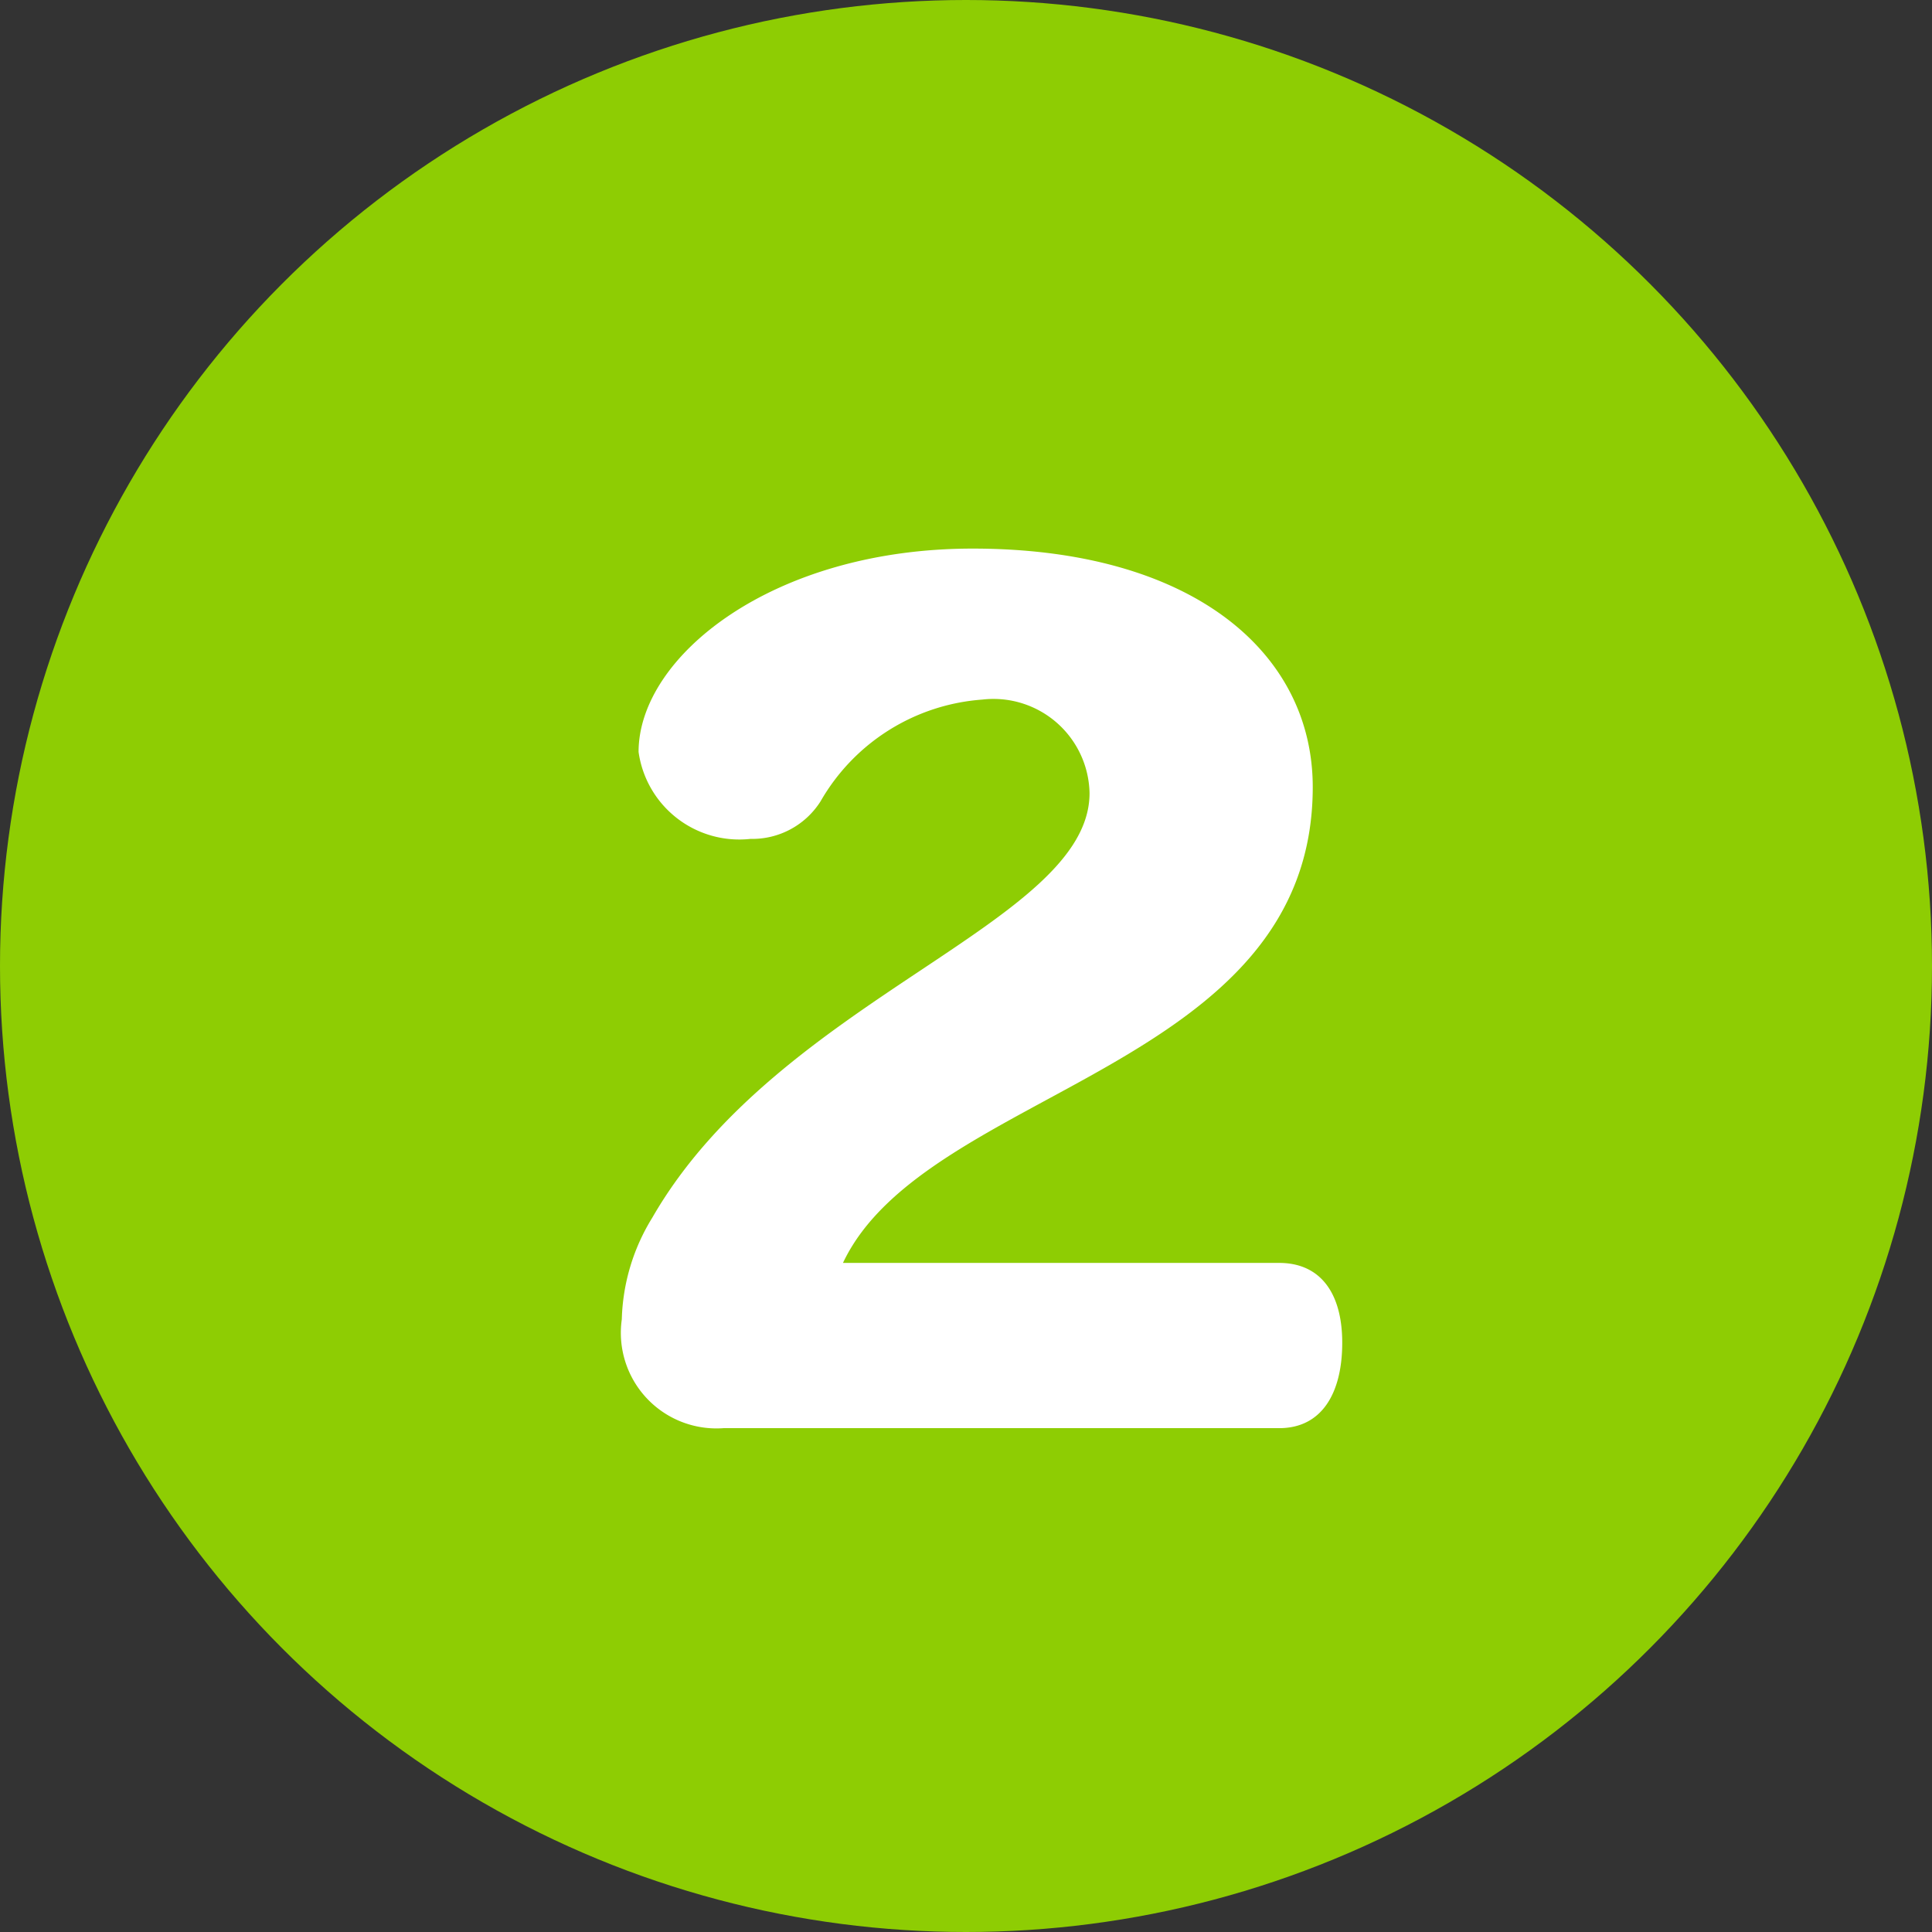
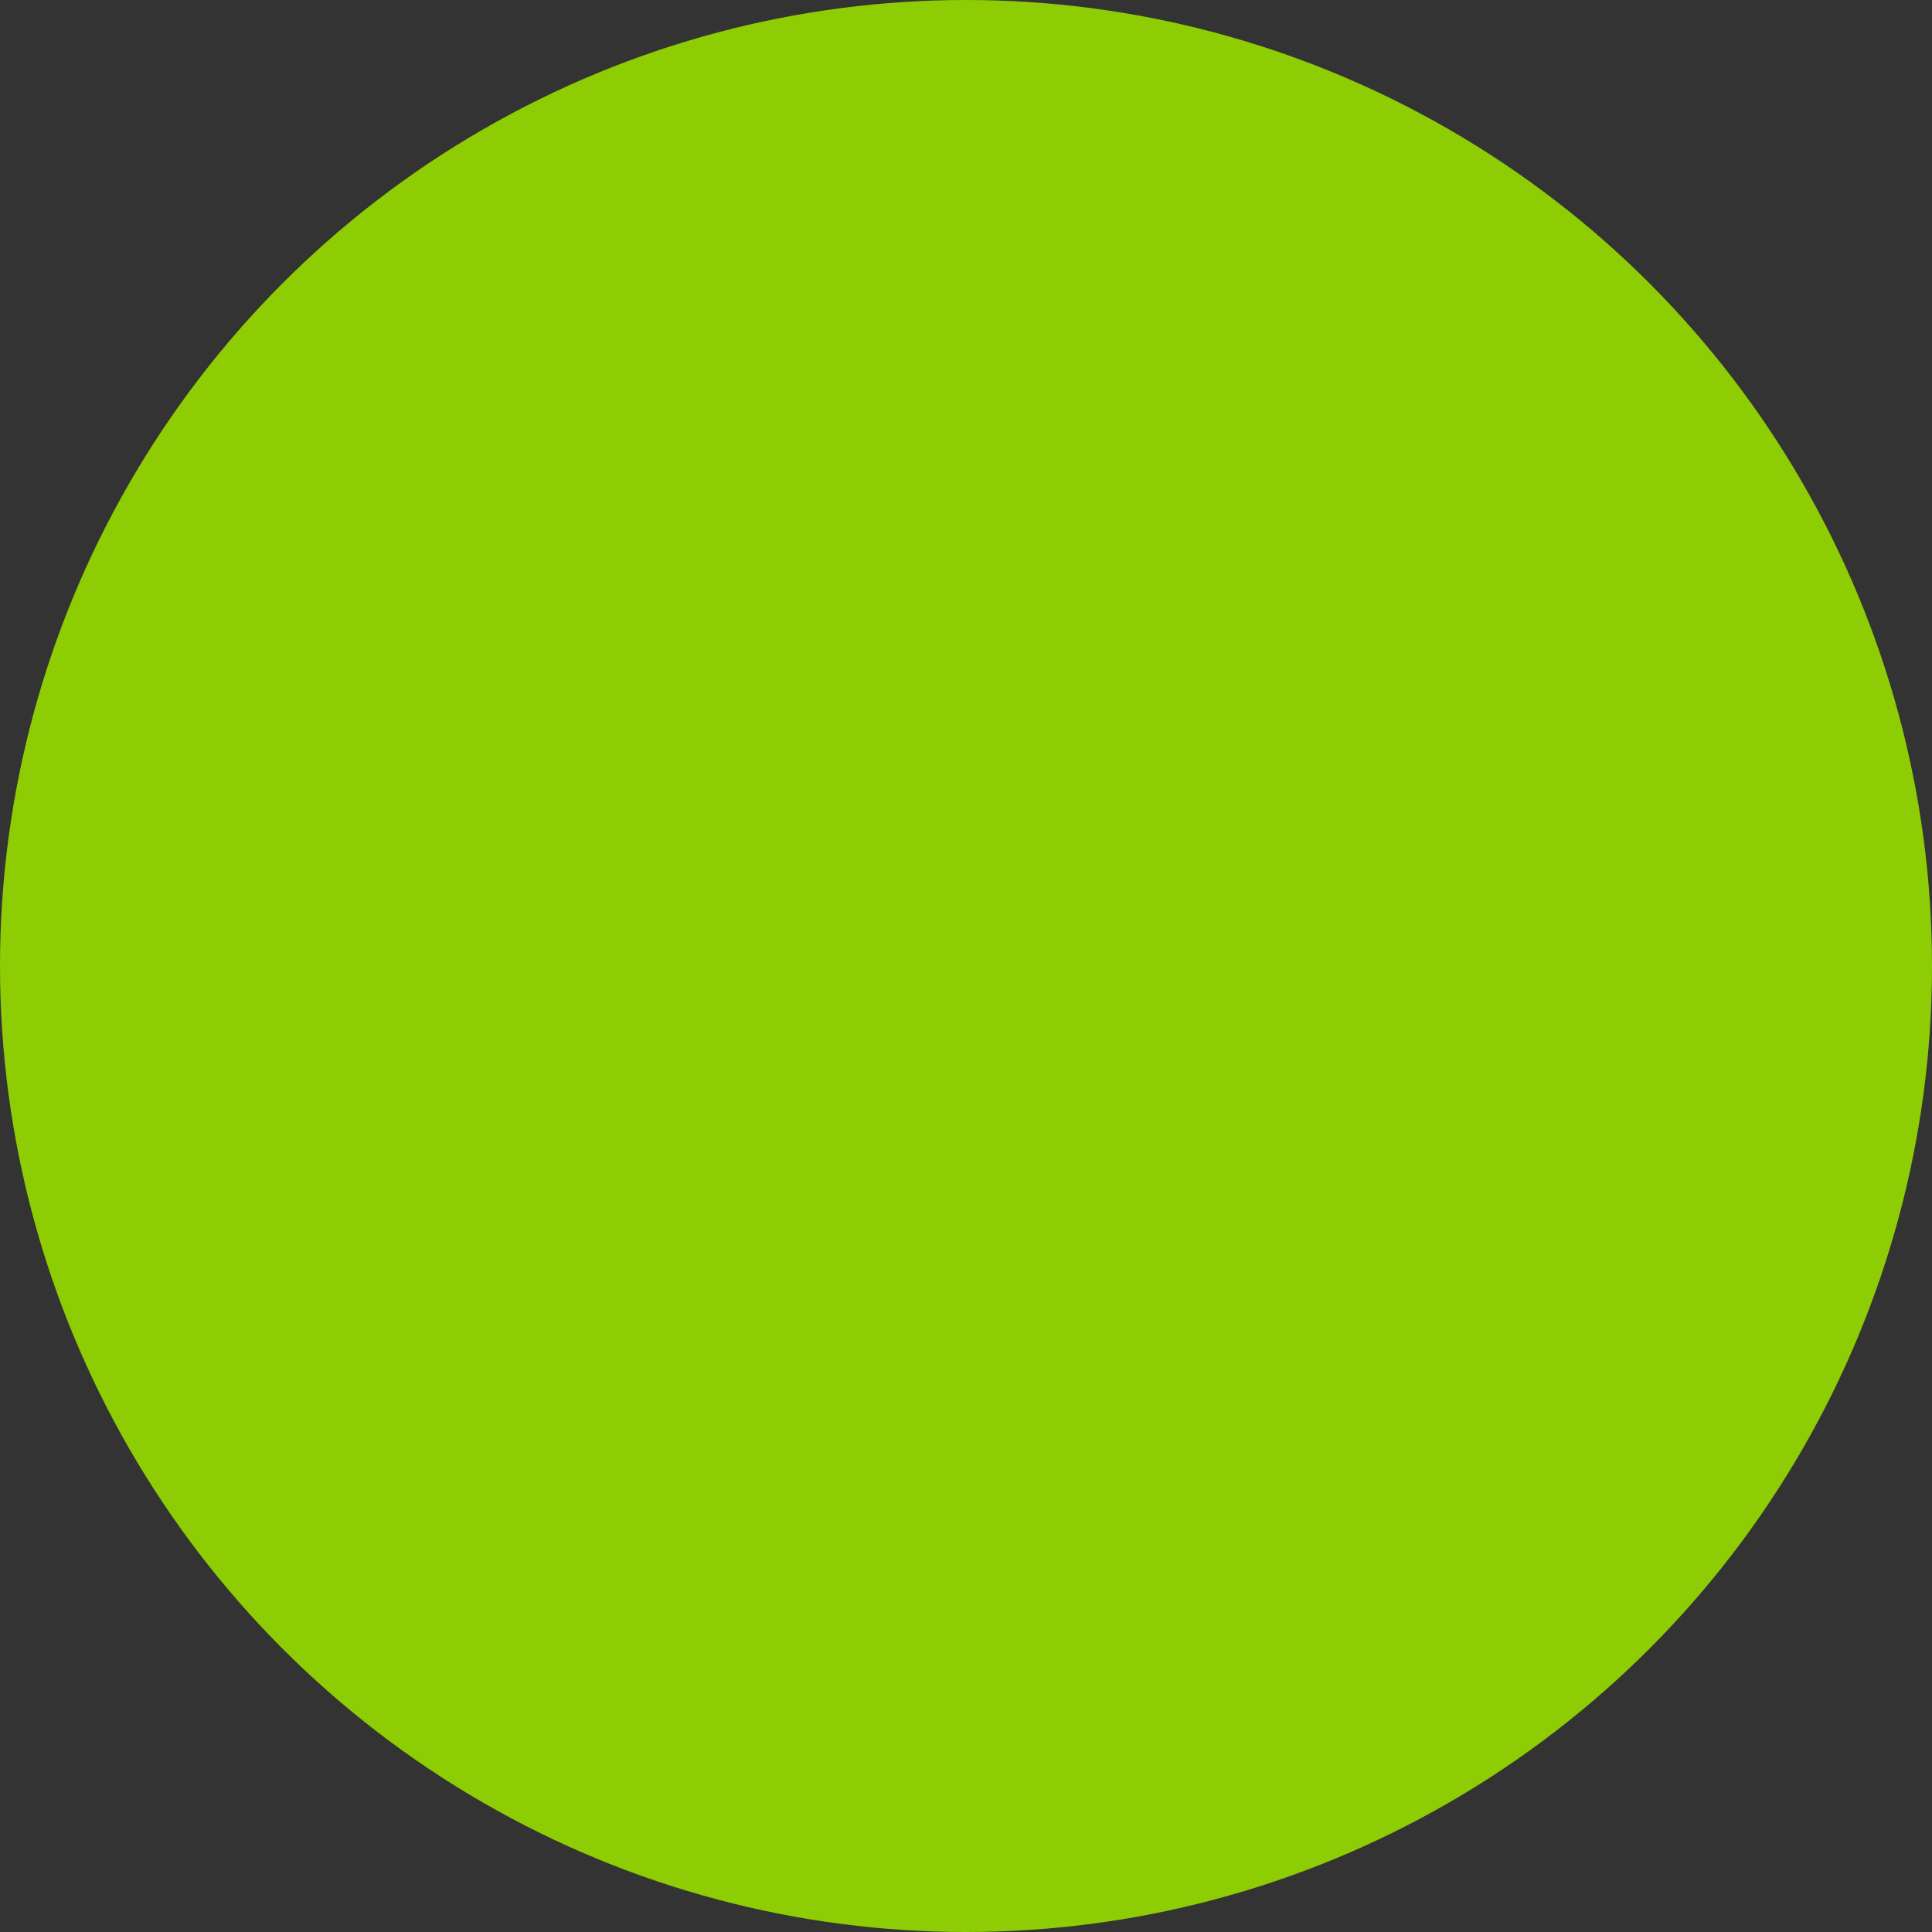
<svg xmlns="http://www.w3.org/2000/svg" viewBox="0 0 38 38">
  <rect x="0" y="0" width="38" height="38" fill="#333333" stroke="none" />
  <defs>
    <style>.cls-1{fill:#8ecd03;}.cls-2{fill:#fff;}</style>
  </defs>
  <g id="レイヤー_2" data-name="レイヤー 2">
    <g id="レイヤー_4" data-name="レイヤー 4">
      <circle class="cls-1" cx="19" cy="19" r="19" />
-       <path class="cls-2" d="M25.16,28.09H14.23a1.88,1.88,0,0,1-2-2.14,4,4,0,0,1,.6-2c2.49-4.33,8.6-5.78,8.6-8.35a1.89,1.89,0,0,0-2.11-1.84,4,4,0,0,0-3.18,2,1.59,1.59,0,0,1-1.38.74,2,2,0,0,1-2.2-1.71c0-1.88,2.64-4,6.57-4,4.33,0,6.69,2.05,6.69,4.69,0,5.57-7.61,5.91-9.24,9.36h8.58c.8,0,1.24.58,1.24,1.57S26,28.09,25.16,28.09Z" />
    </g>
  </g>
</svg>